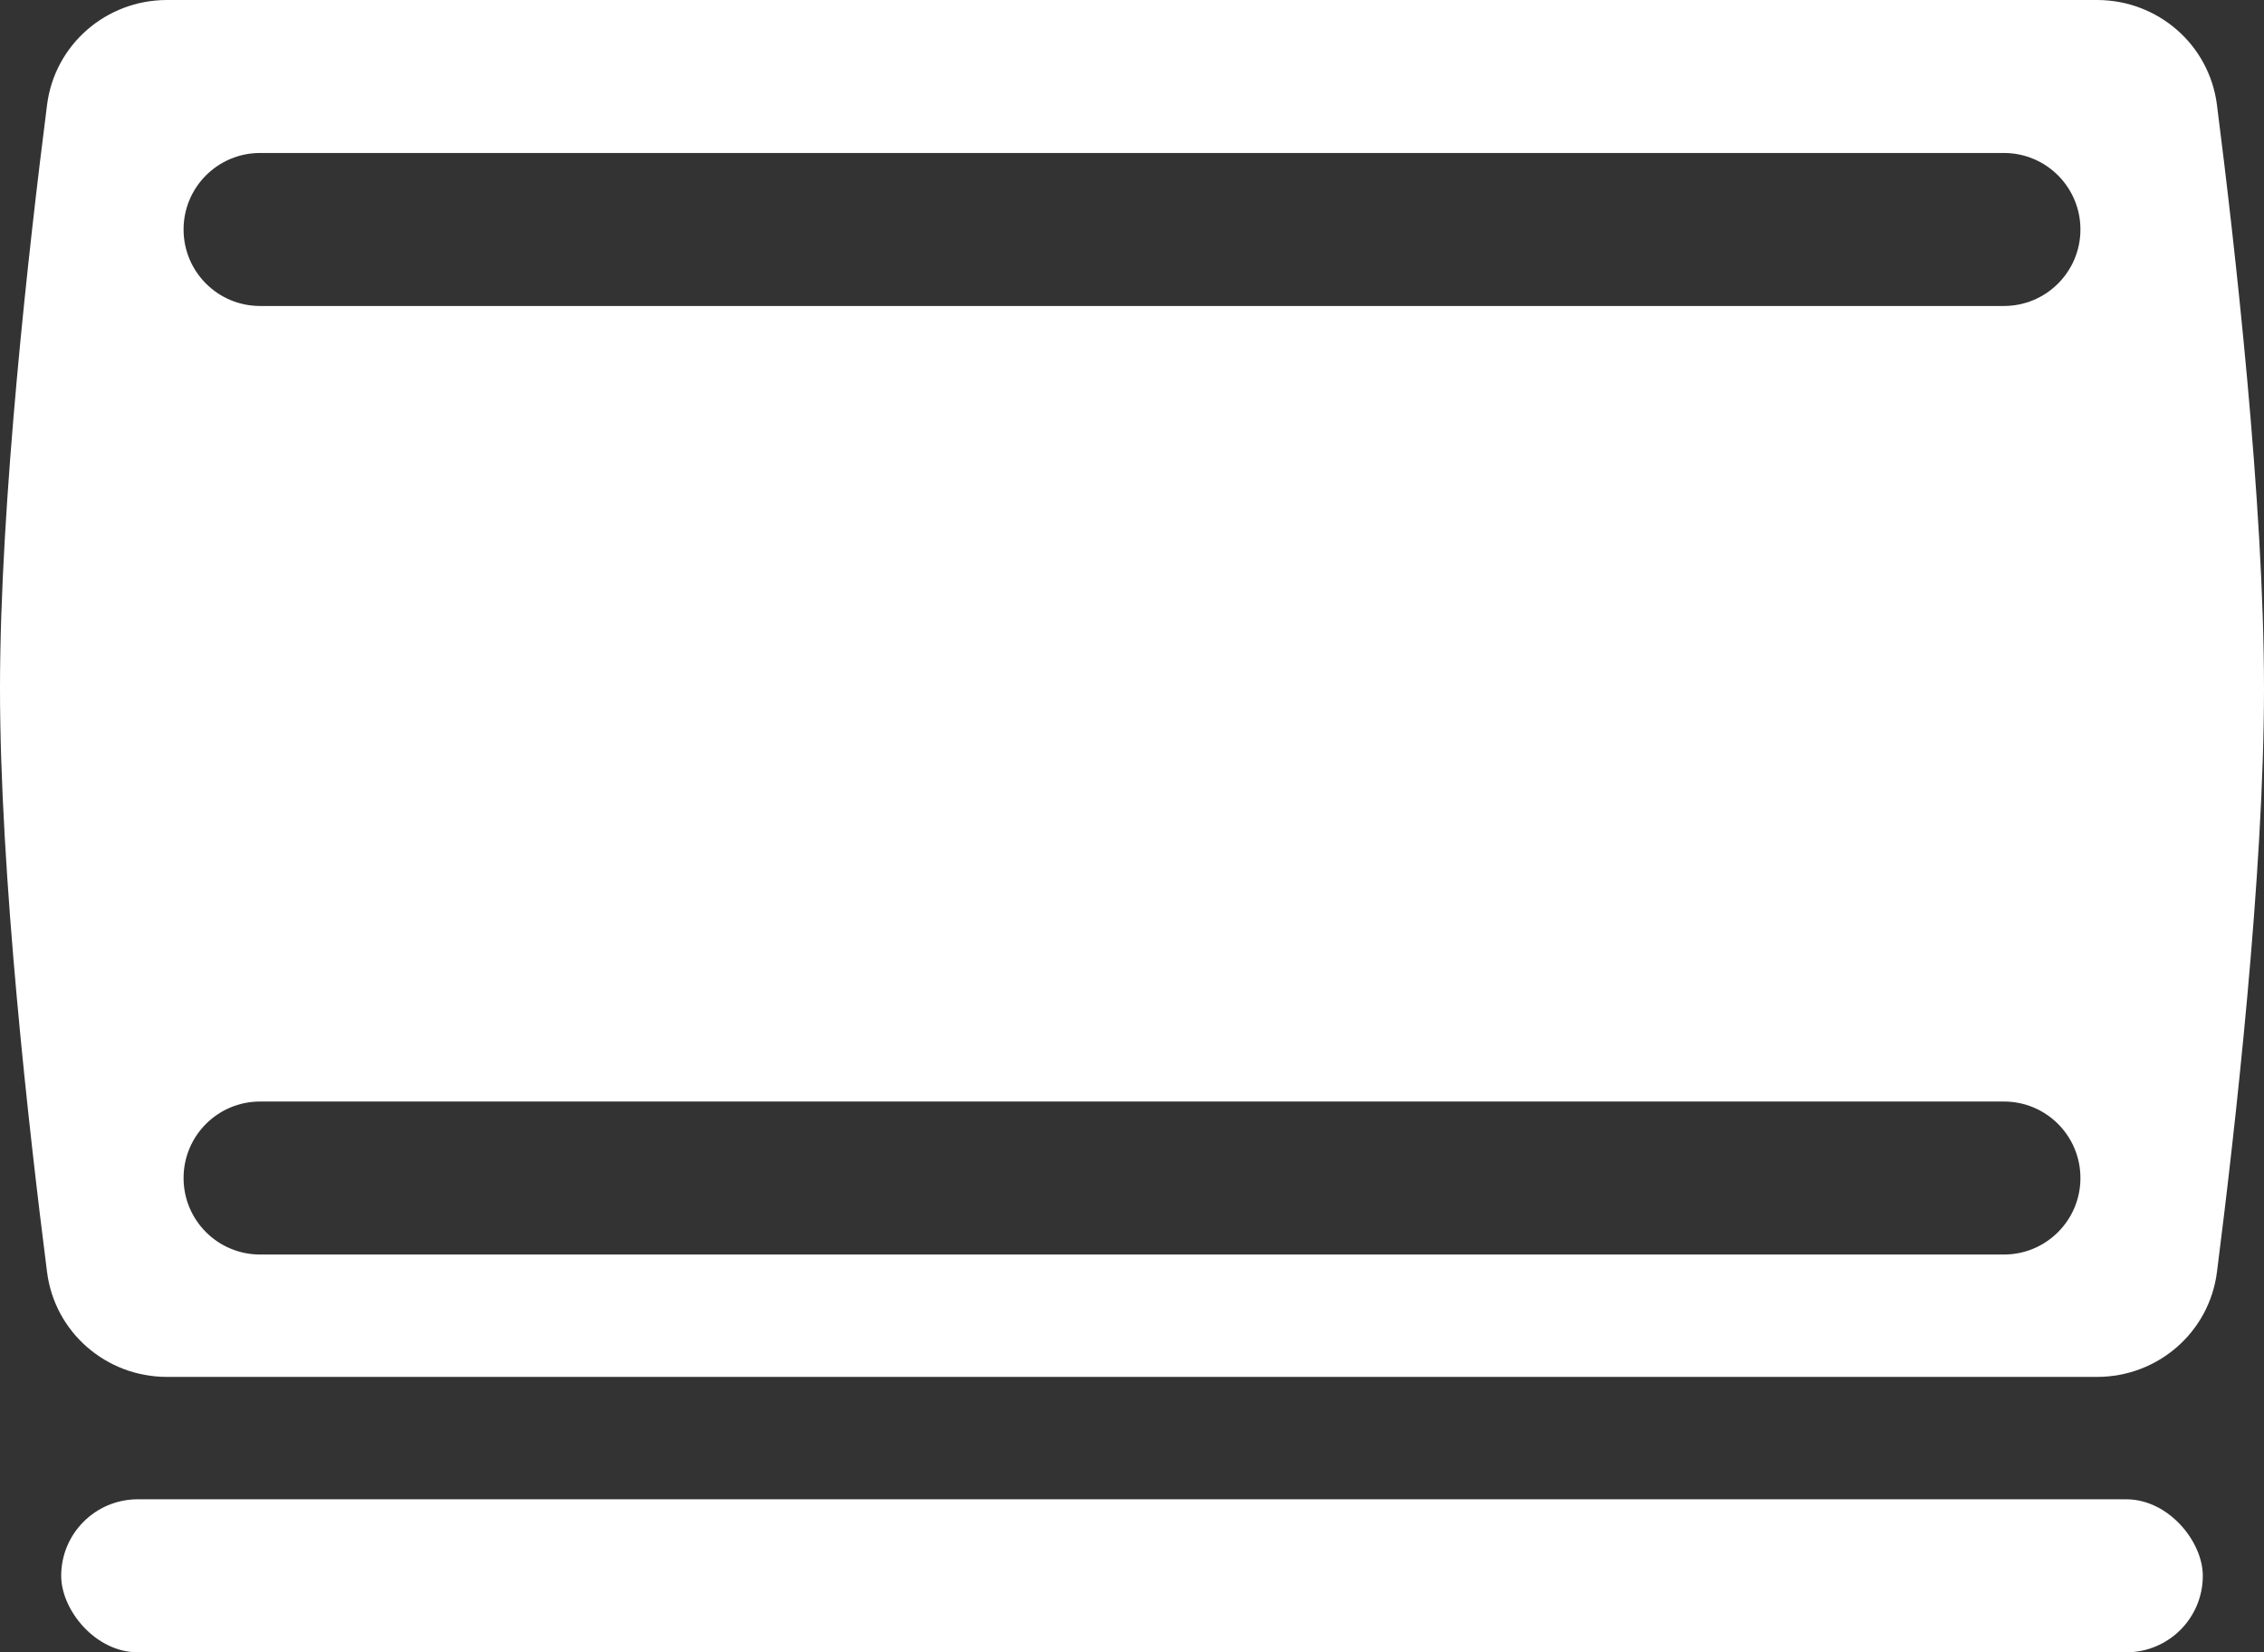
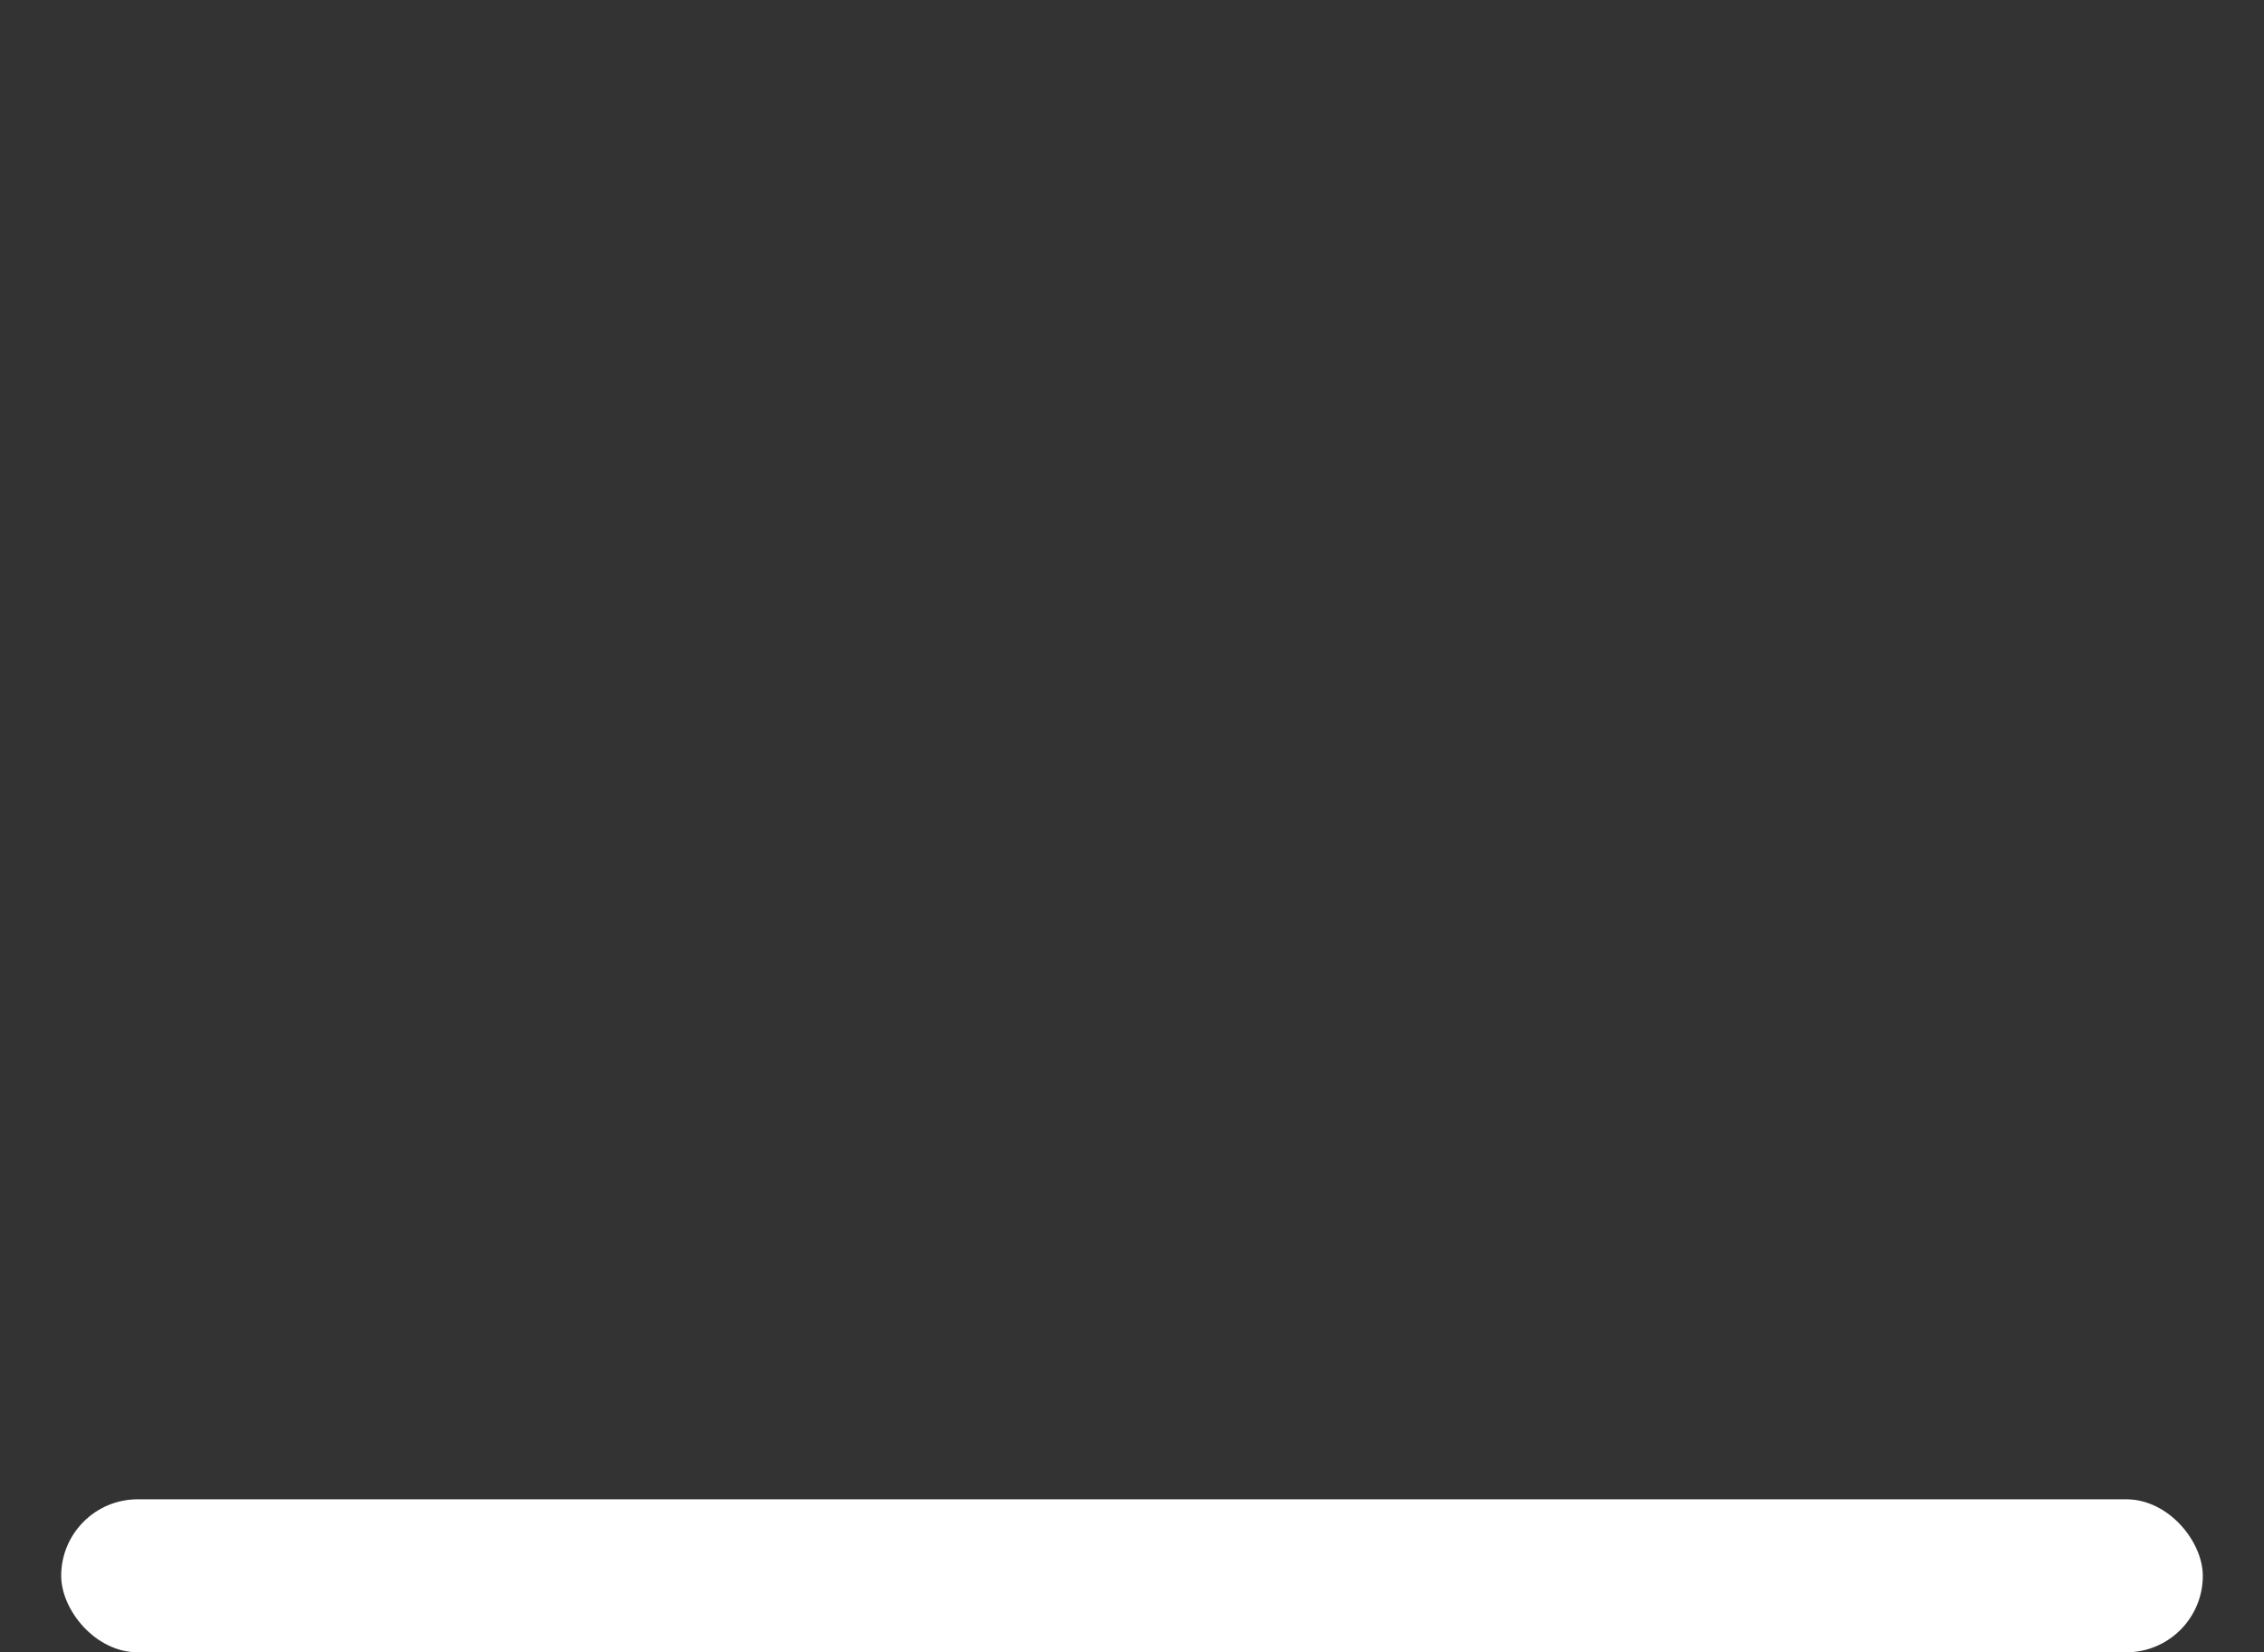
<svg xmlns="http://www.w3.org/2000/svg" width="74" height="54" viewBox="0 0 74 54" fill="none">
  <rect x="0" y="0" width="74" height="54" fill="#333333" stroke="none" />
  <g id="Frame 1312316759">
    <g id="Group 627149">
-       <path id="Subtract" fill-rule="evenodd" clip-rule="evenodd" d="M1.538 3.426C1.789 1.456 3.472 0 5.458 0H68.542C70.528 0 72.211 1.456 72.462 3.426C73.053 8.056 74 16.428 74 22.5C74 28.572 73.053 36.944 72.462 41.574C72.211 43.544 70.528 45 68.542 45H5.458C3.472 45 1.789 43.544 1.538 41.574C0.947 36.944 0 28.572 0 22.5C0 16.428 0.947 8.056 1.538 3.426ZM6 7.5C6 6.119 7.119 5 8.5 5H65.5C66.881 5 68 6.119 68 7.5C68 8.881 66.881 10 65.5 10H8.5C7.119 10 6 8.881 6 7.5ZM8.5 36C7.119 36 6 37.119 6 38.5C6 39.881 7.119 41 8.5 41H65.5C66.881 41 68 39.881 68 38.5C68 37.119 66.881 36 65.5 36H8.5Z" fill="white" />
      <rect id="Rectangle 34625694" x="2" y="49" width="70" height="5" rx="2.5" fill="white" />
    </g>
  </g>
</svg>